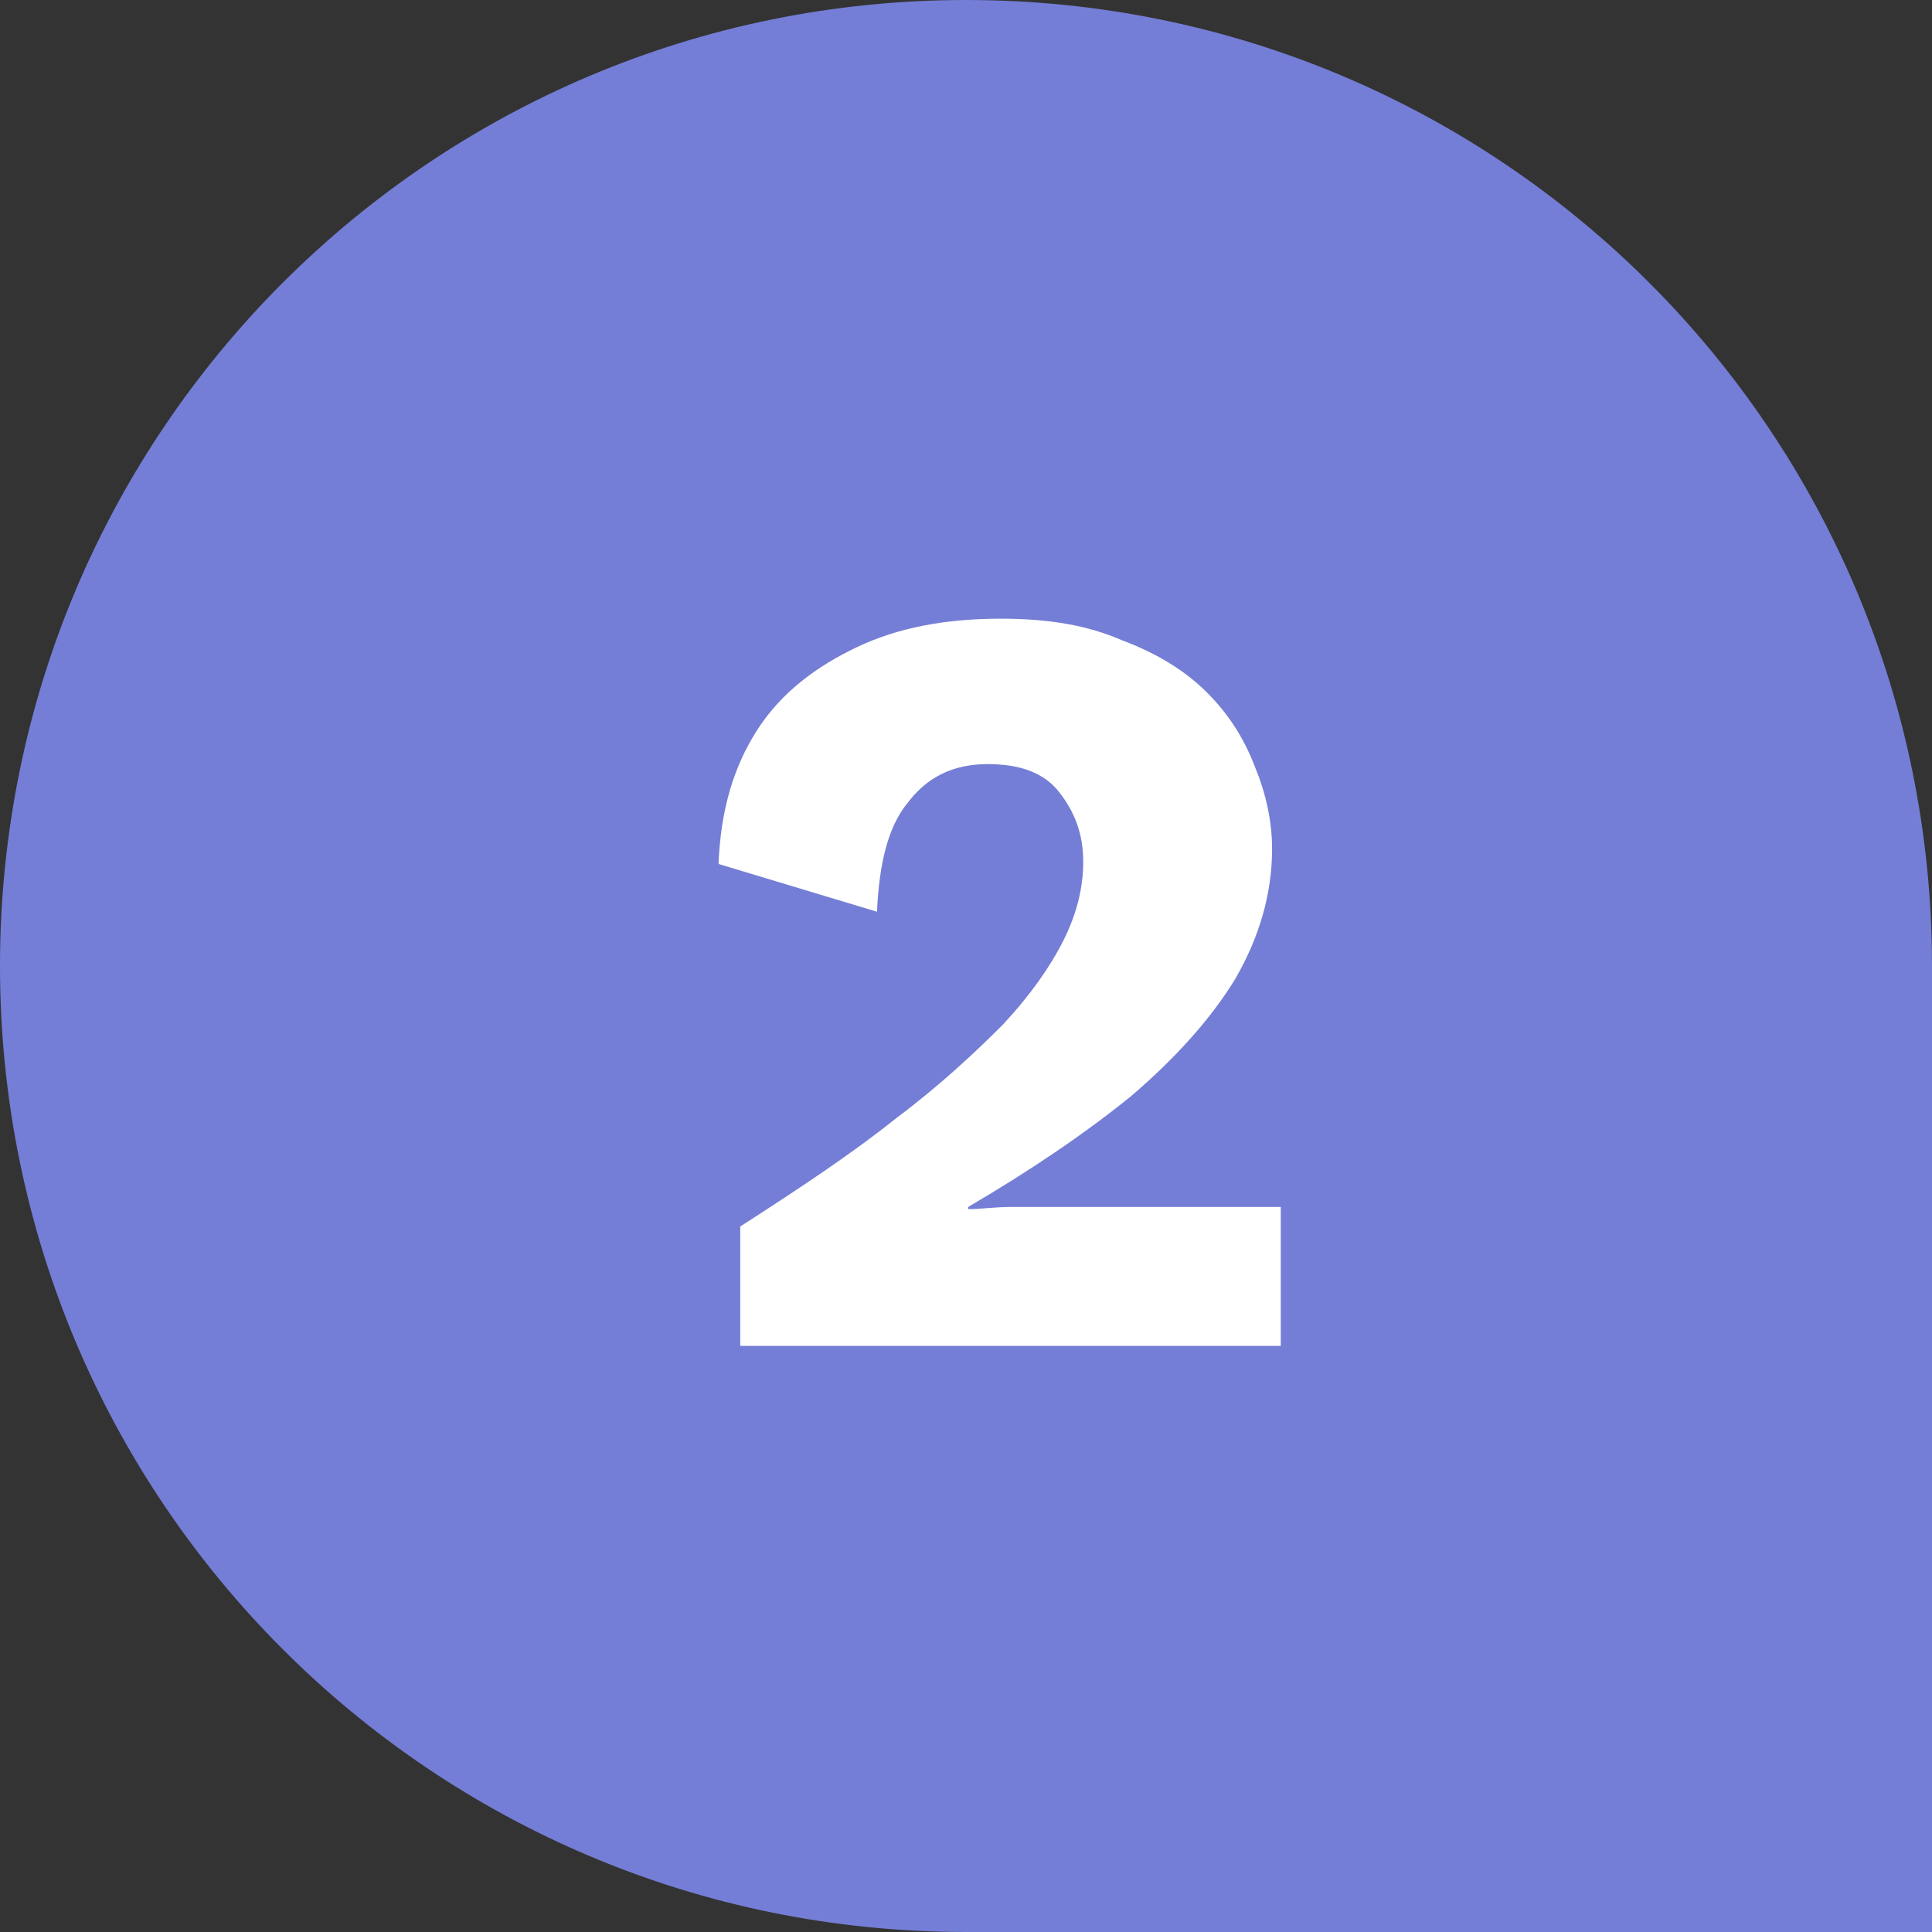
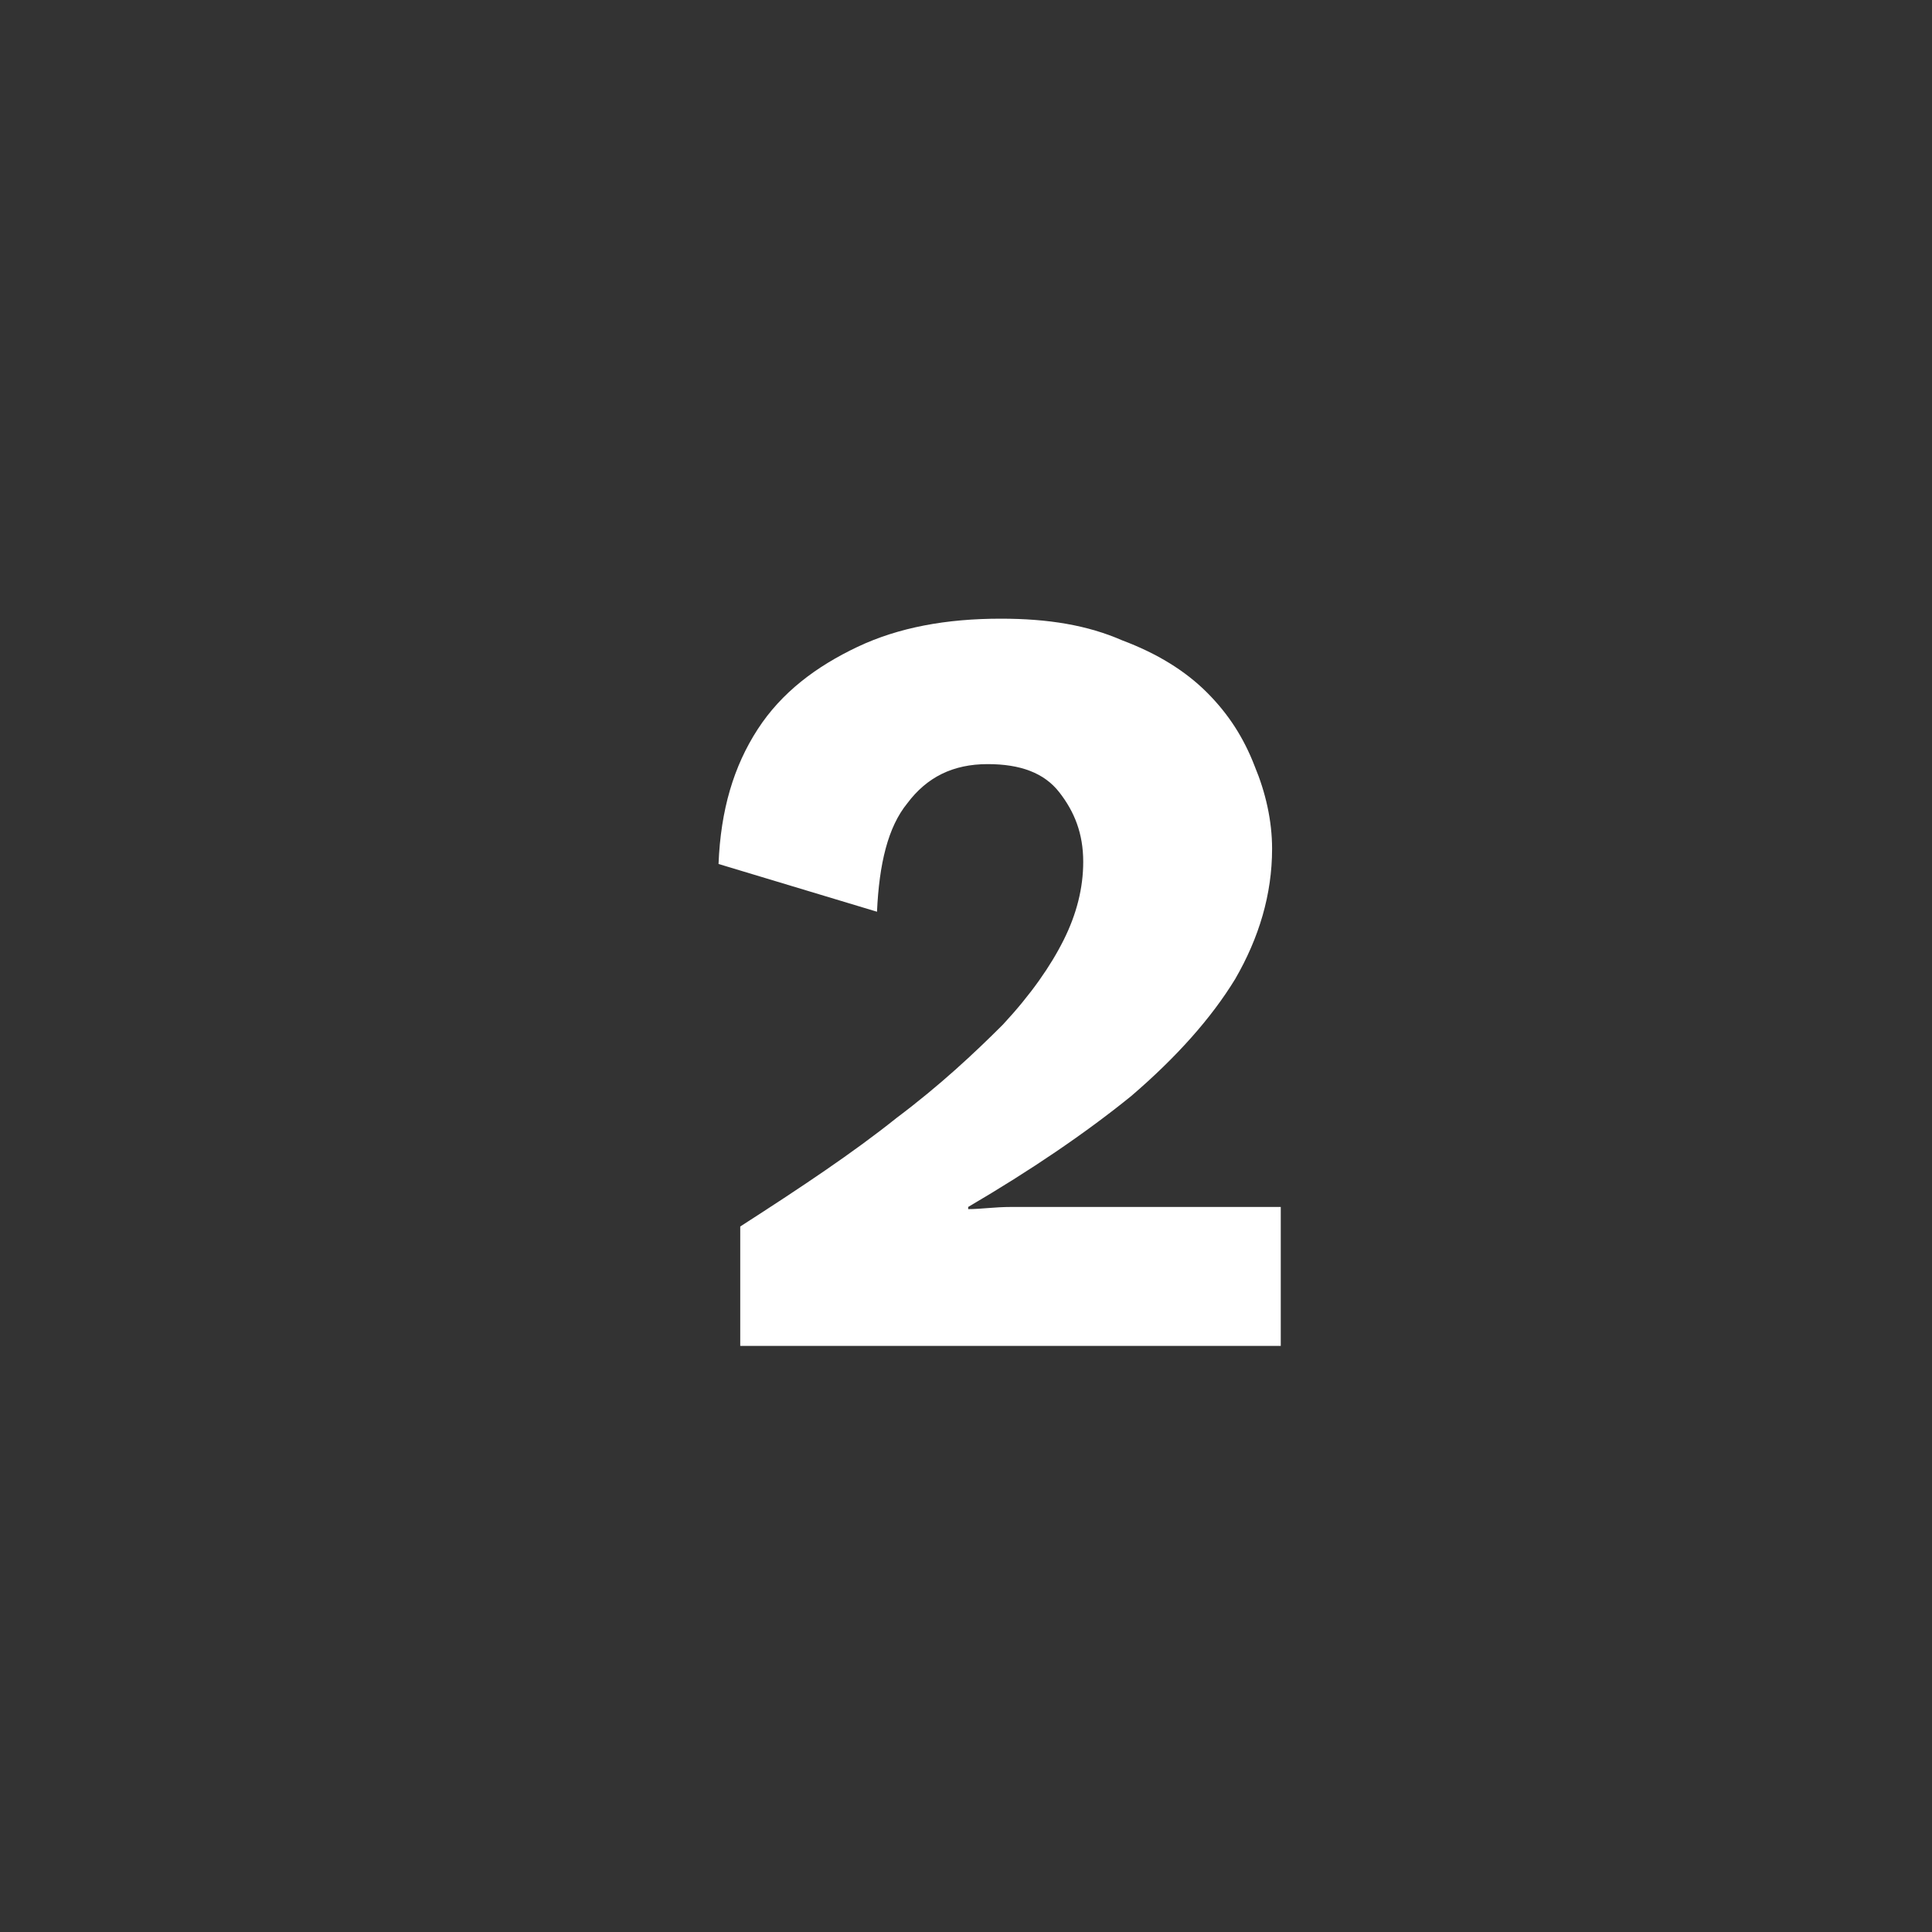
<svg xmlns="http://www.w3.org/2000/svg" version="1.1" id="Layer_1" x="0px" y="0px" viewBox="0 0 89 89" style="enable-background:new 0 0 89 89;" xml:space="preserve">
  <rect x="0" y="0" width="89" height="89" fill="#333333" stroke="none" />
  <style type="text/css">
	.st0{fill-rule:evenodd;clip-rule:evenodd;fill:#747ED6;}
	.st1{fill:#FFFFFF;}
</style>
-   <path class="st0" d="M0,44.5C0,19.9,19.9,0,44.5,0S89,19.9,89,44.5V89H44.5C19.9,89,0,69.1,0,44.5z" />
  <path class="st1" d="M34.1,62v-5.5c2.8-1.8,5.2-3.4,7.2-5c2-1.5,3.6-3,4.9-4.3c1.3-1.4,2.2-2.7,2.8-3.9c0.6-1.2,0.9-2.4,0.9-3.6  c0-1.3-0.4-2.3-1.1-3.2c-0.7-0.9-1.8-1.3-3.3-1.3c-1.6,0-2.8,0.6-3.7,1.8c-0.9,1.1-1.3,2.8-1.4,5l-7.3-2.2c0.1-2.5,0.7-4.5,1.8-6.2  c1.1-1.7,2.7-2.9,4.6-3.8c1.9-0.9,4.1-1.3,6.6-1.3c2.2,0,4,0.3,5.6,1c1.6,0.6,2.9,1.4,3.9,2.4c1,1,1.7,2.1,2.2,3.4  c0.5,1.2,0.8,2.5,0.8,3.8c0,2.1-0.6,4.1-1.7,6c-1.1,1.8-2.7,3.6-4.8,5.4c-2.1,1.7-4.6,3.4-7.5,5.1v0.1c0.6,0,1.2-0.1,2-0.1  c0.8,0,1.6,0,2.4,0c0.8,0,1.6,0,2.2,0h7.8V62H34.1z" />
</svg>